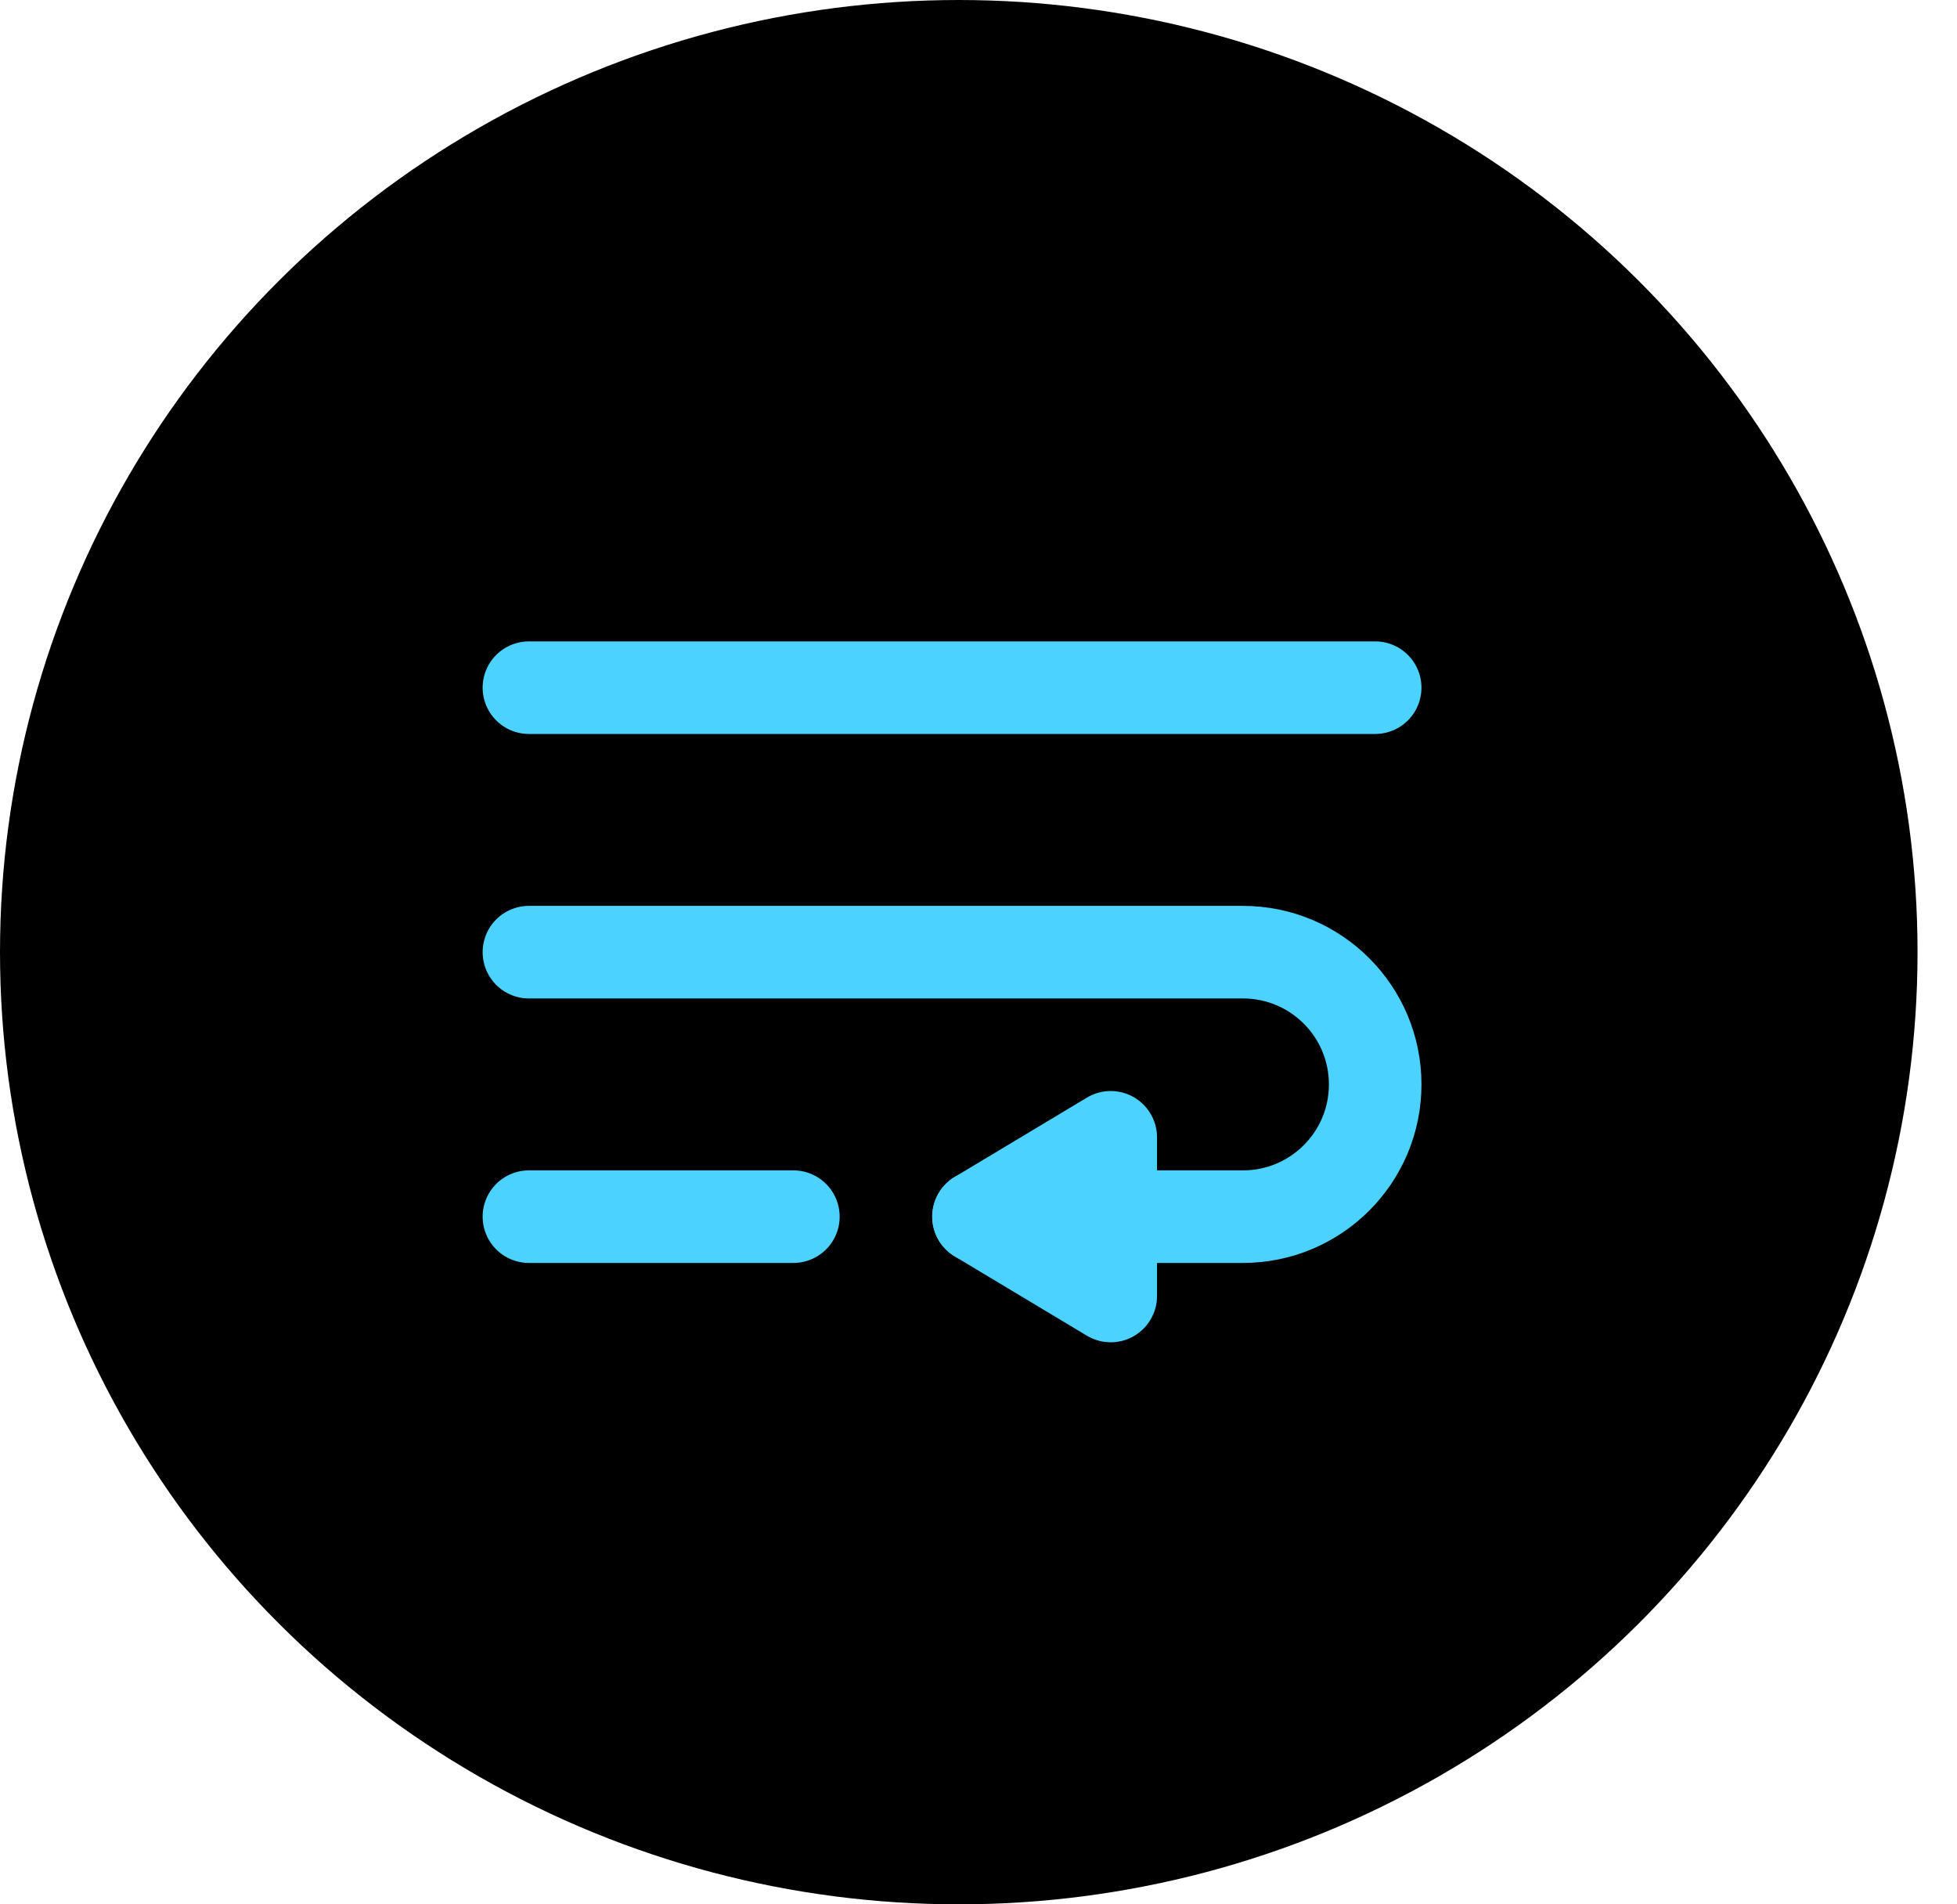
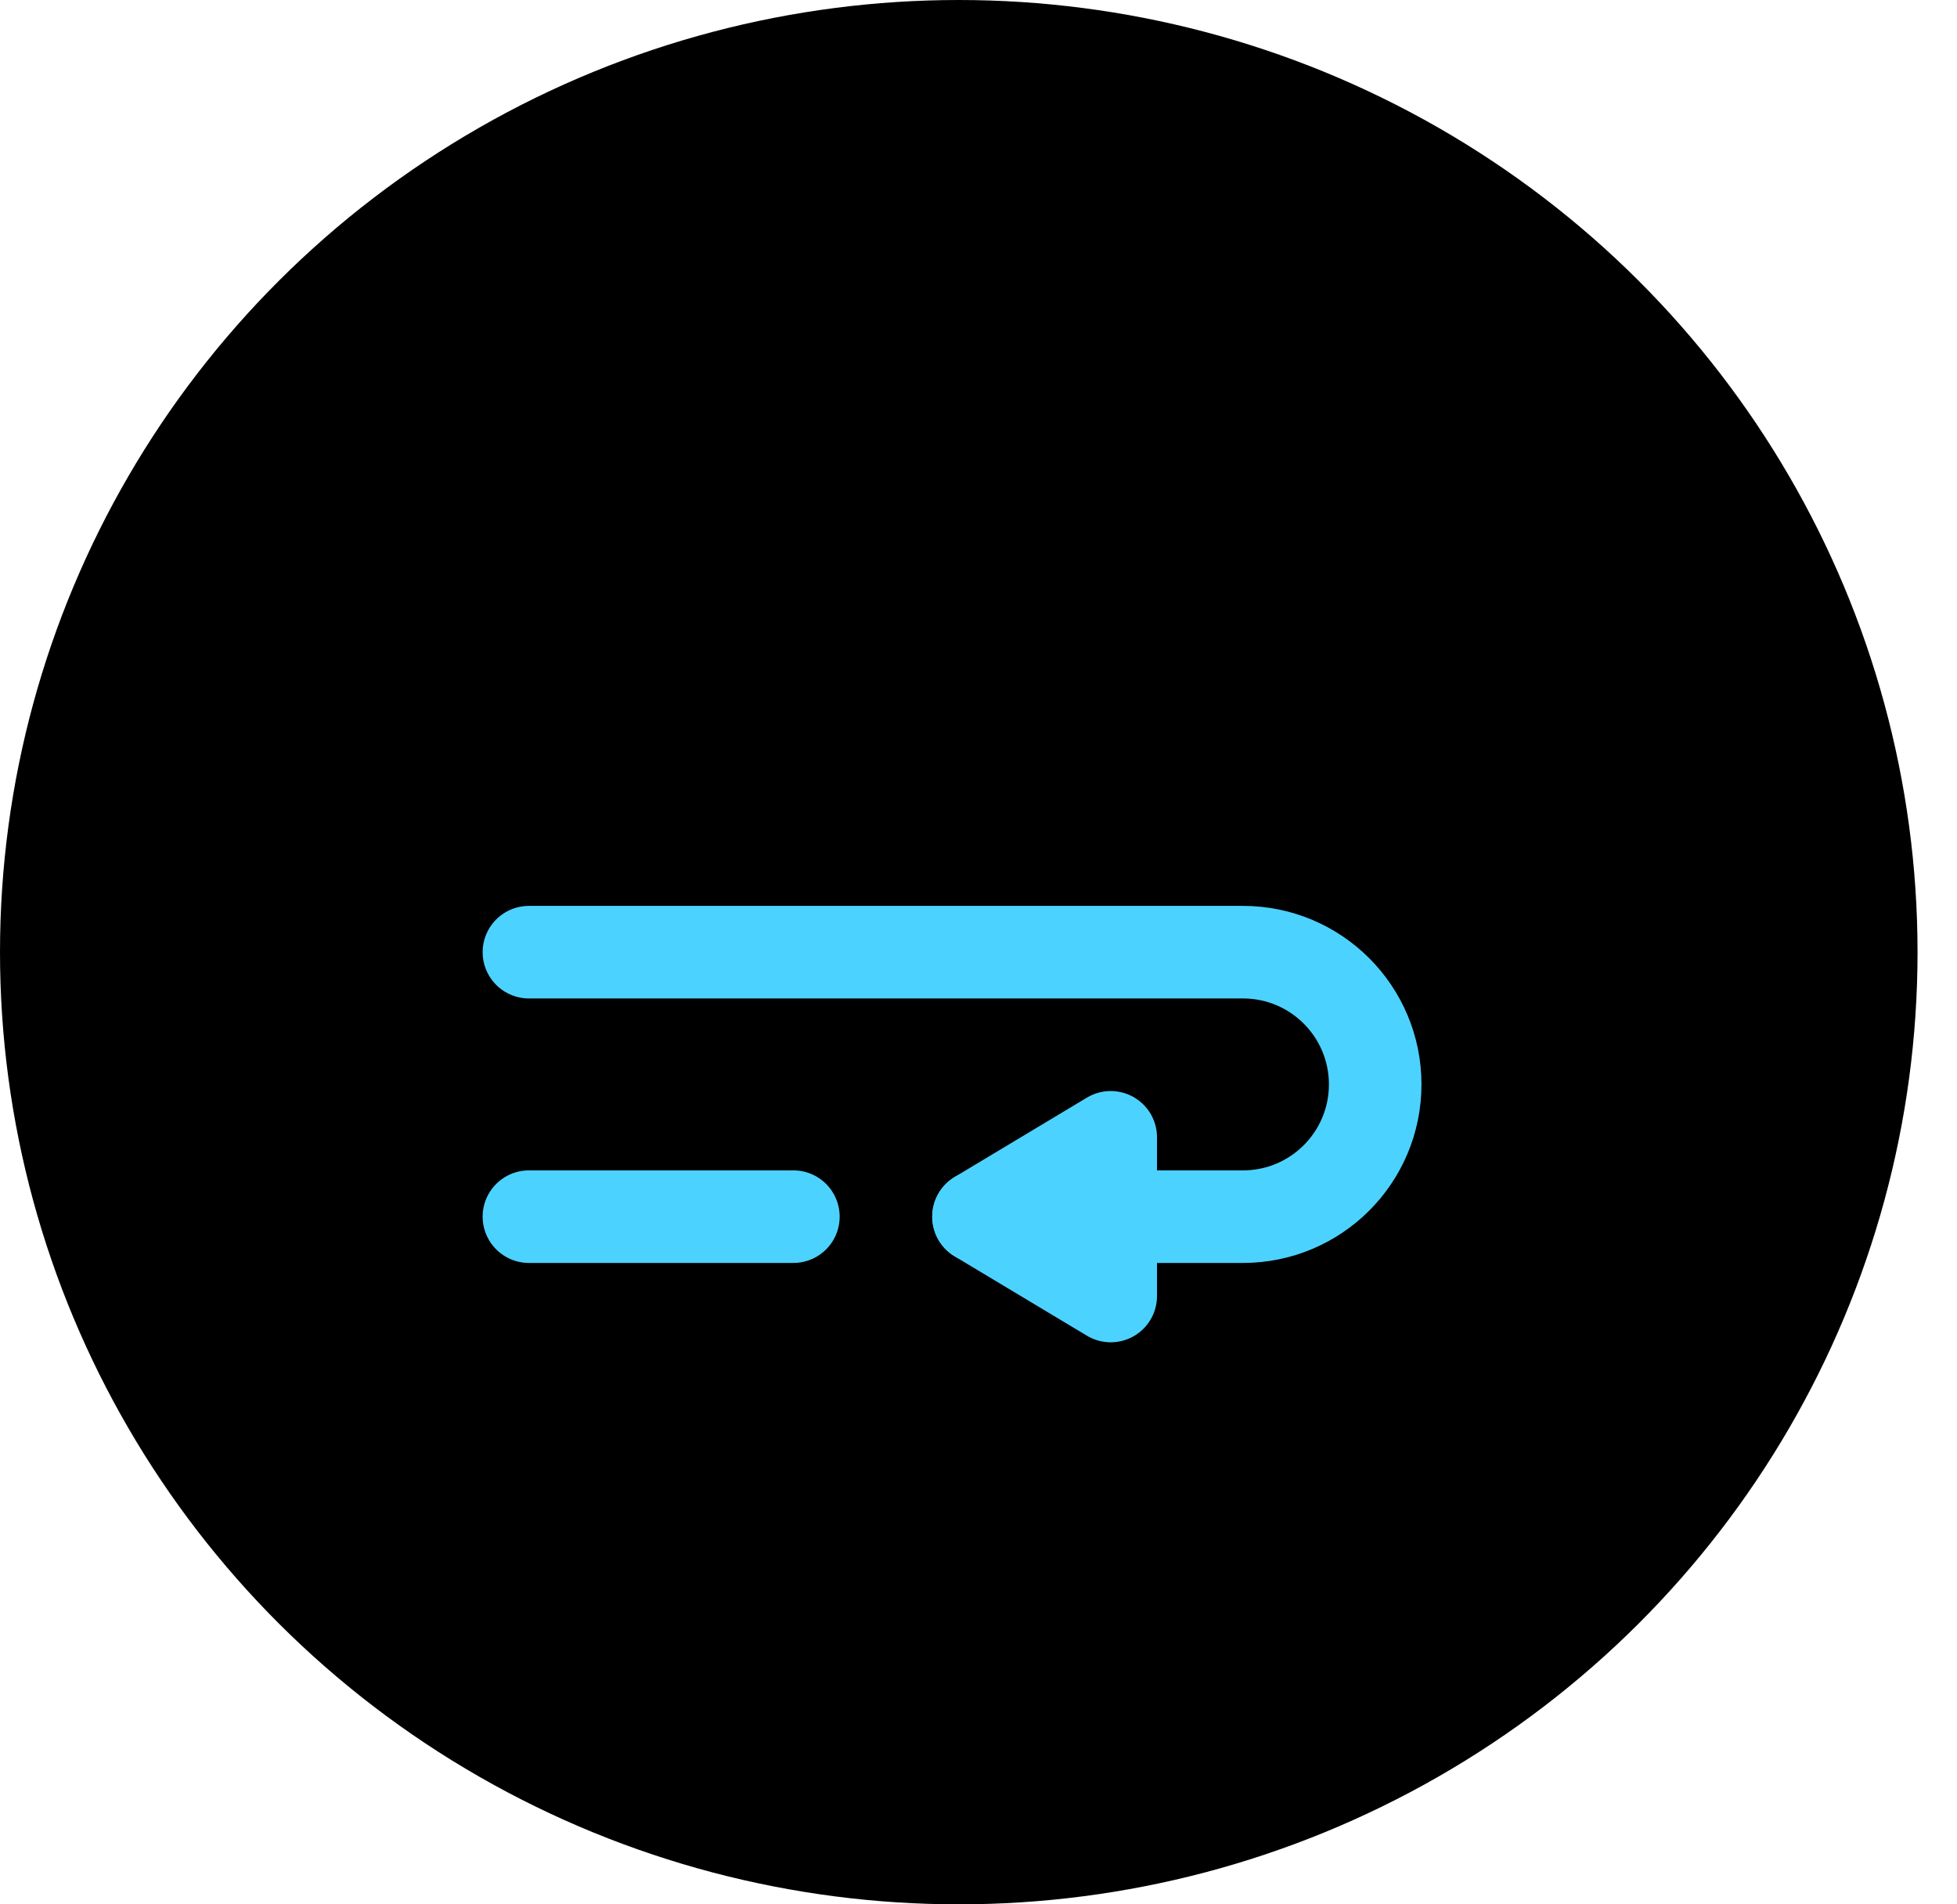
<svg xmlns="http://www.w3.org/2000/svg" width="37" height="36" viewBox="0 0 37 36" fill="none">
  <ellipse cx="18.127" cy="18" rx="18.127" ry="18" fill="black" />
-   <path d="M10 13H26" stroke="#4CD2FF" stroke-width="1.75" stroke-linecap="round" stroke-linejoin="round" />
  <path d="M10 23H15" stroke="#4CD2FF" stroke-width="1.75" stroke-linecap="round" stroke-linejoin="round" />
  <path d="M10 18H23.5C24.881 18 26 19.119 26 20.5V20.5C26 21.881 24.881 23 23.5 23H18.5" stroke="#4CD2FF" stroke-width="1.75" stroke-linecap="round" stroke-linejoin="round" />
  <path d="M21 21.5L18.5 23L21 24.5V21.5Z" stroke="#4CD2FF" stroke-width="1.75" stroke-linecap="round" stroke-linejoin="round" />
</svg>